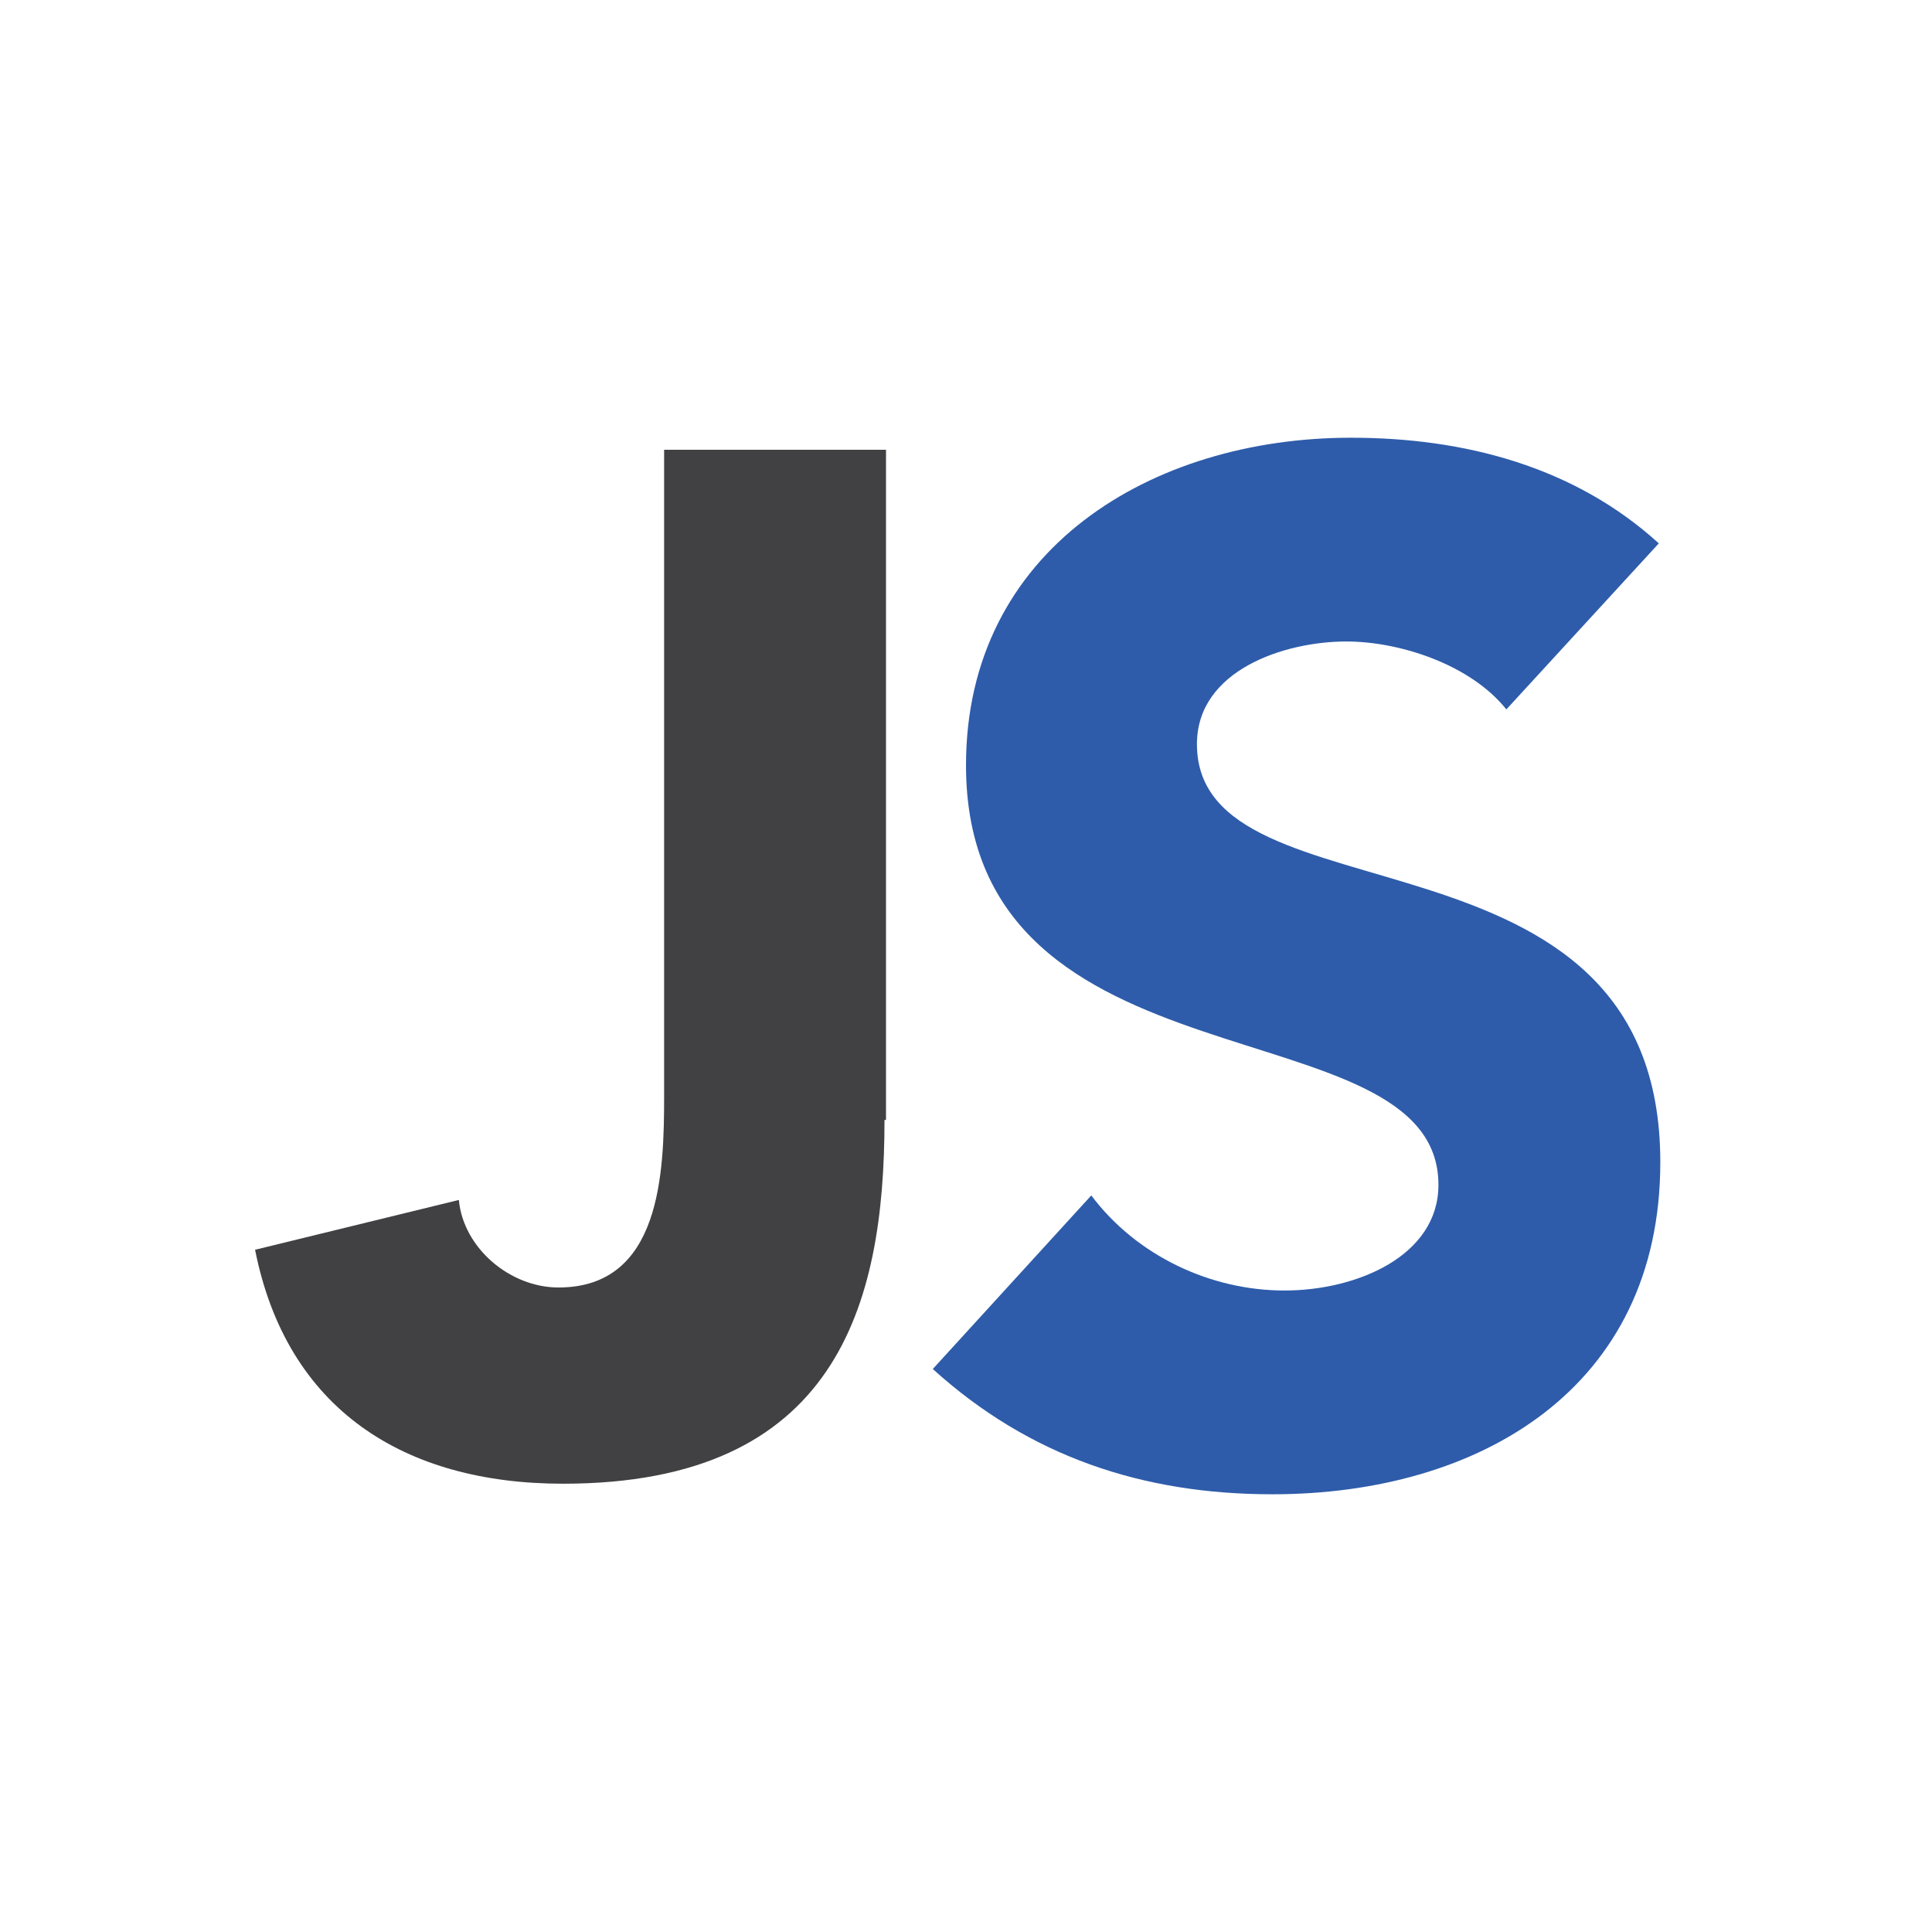
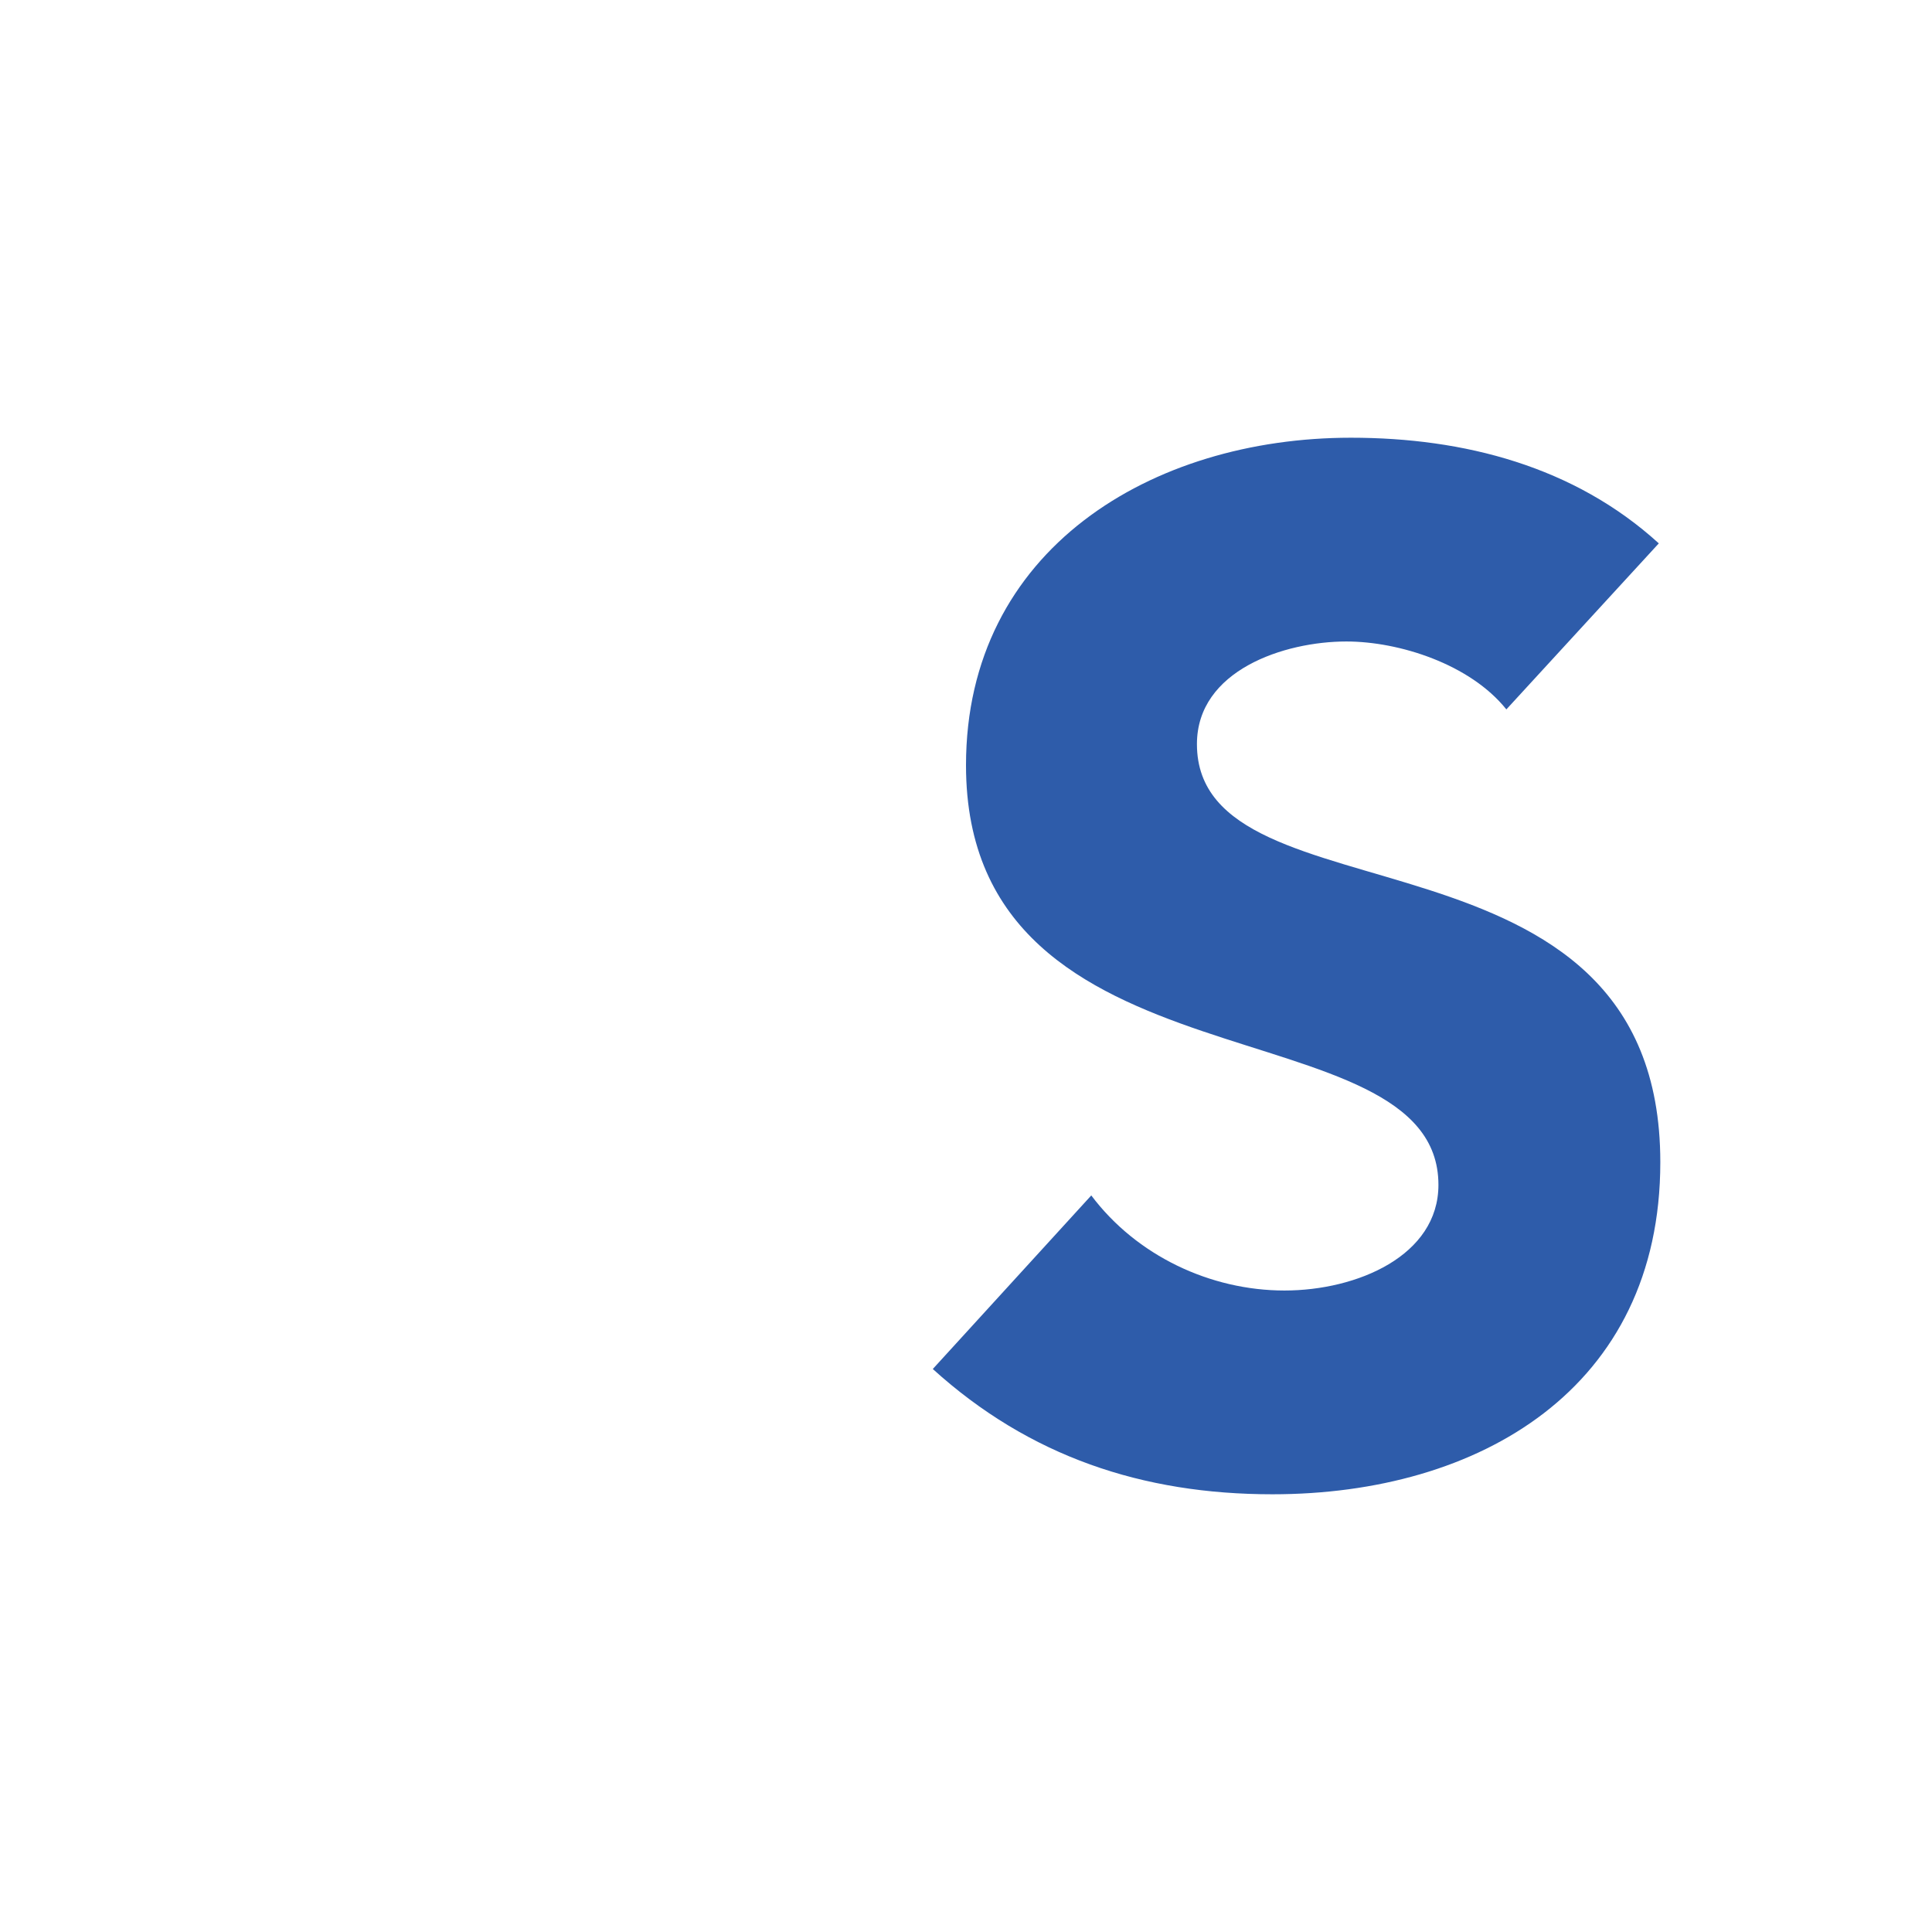
<svg xmlns="http://www.w3.org/2000/svg" version="1.1" id="Layer_1" x="0px" y="0px" viewBox="0 0 128 128" style="enable-background:new 0 0 128 128;" xml:space="preserve">
  <style type="text/css">
	.st0{fill:#414042;}
	.st1{fill:#2E5CAA;}
</style>
  <g>
-     <path class="st0" d="M58.6,74.2c0,12.3-3.2,24.1-21.3,24.1c-10.5,0-18.3-4.9-20.4-15.5l13.5-3.3c0.3,3.2,3.4,5.8,6.6,5.8   c6.8,0,7-7.6,7-12.7V29.8h14.7V74.2z" />
    <path class="st1" d="M99.8,47c-2.4-3-7.1-4.5-10.6-4.5c-4.1,0-9.9,1.9-9.9,6.8c0,12.2,30.7,4.3,30.7,27.7C110,92,98,99,84.3,99   c-8.6,0-16.1-2.5-22.5-8.3l10.5-11.5c3,4,7.9,6.3,12.8,6.3c4.8,0,10.2-2.3,10.2-7c0-12.2-31.3-5.7-31.3-27.8   C64,36.4,76.3,29,89.5,29c7.5,0,14.8,1.9,20.4,7L99.8,47z" />
  </g>
</svg>